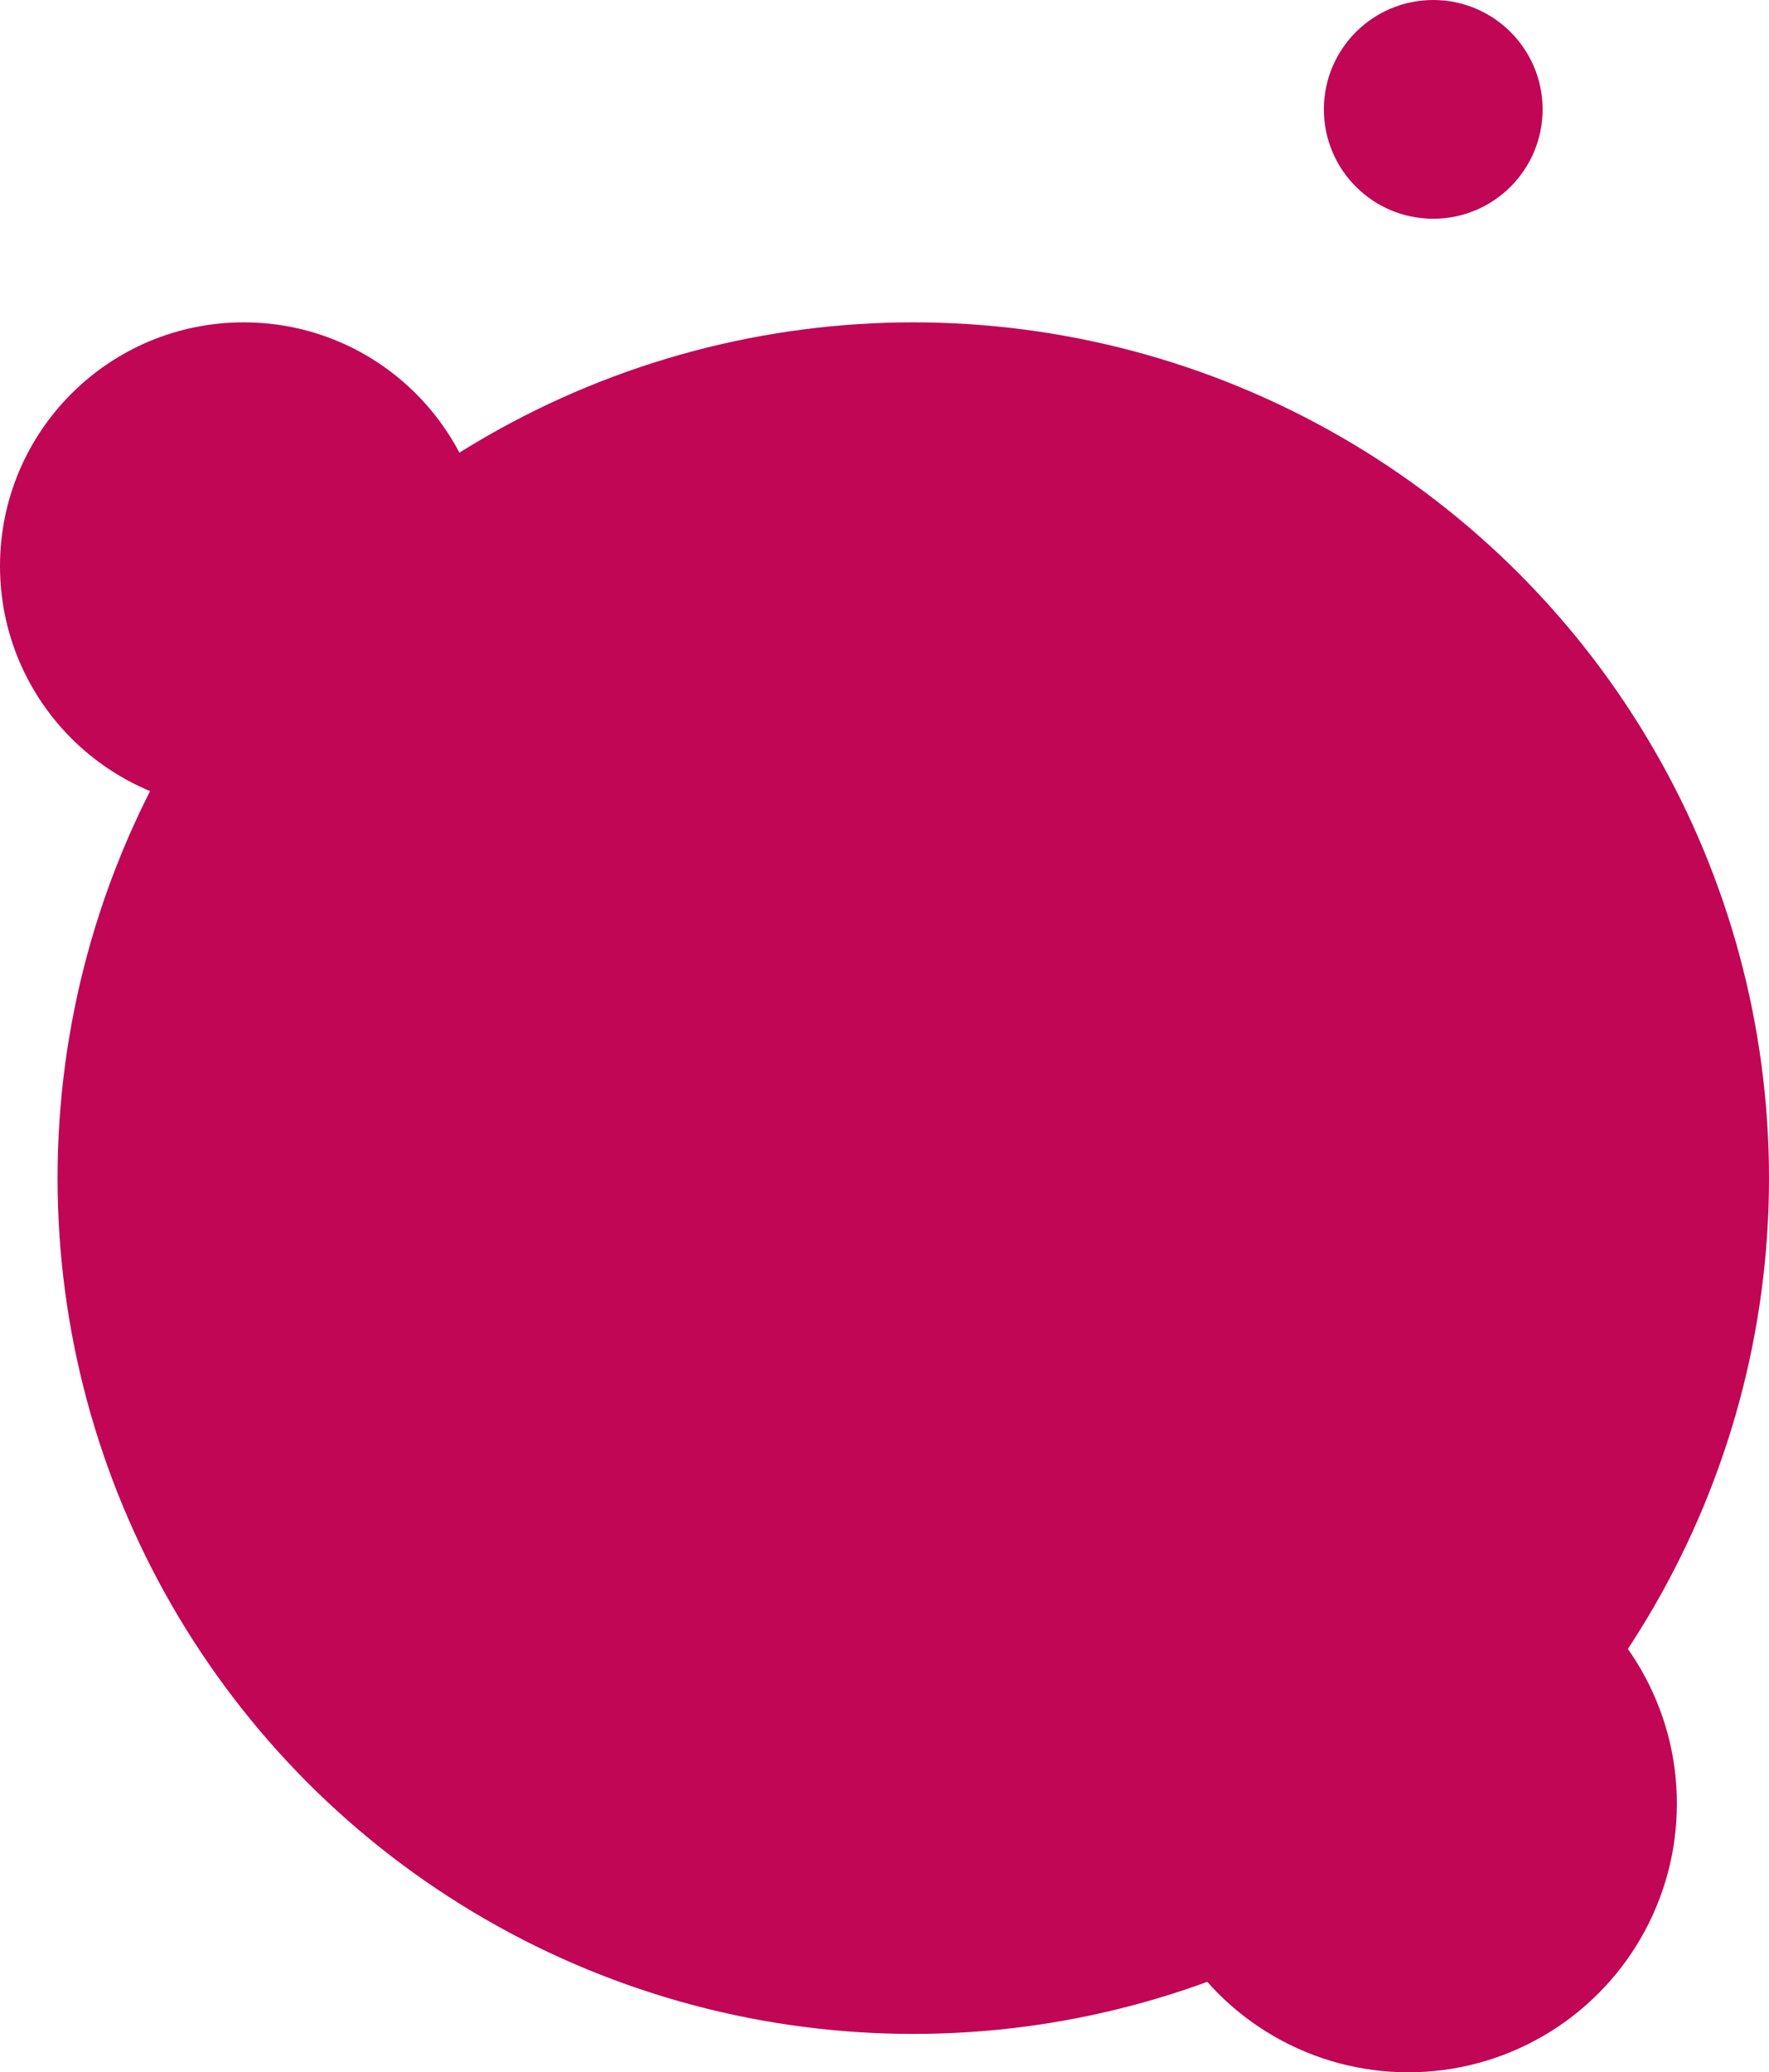
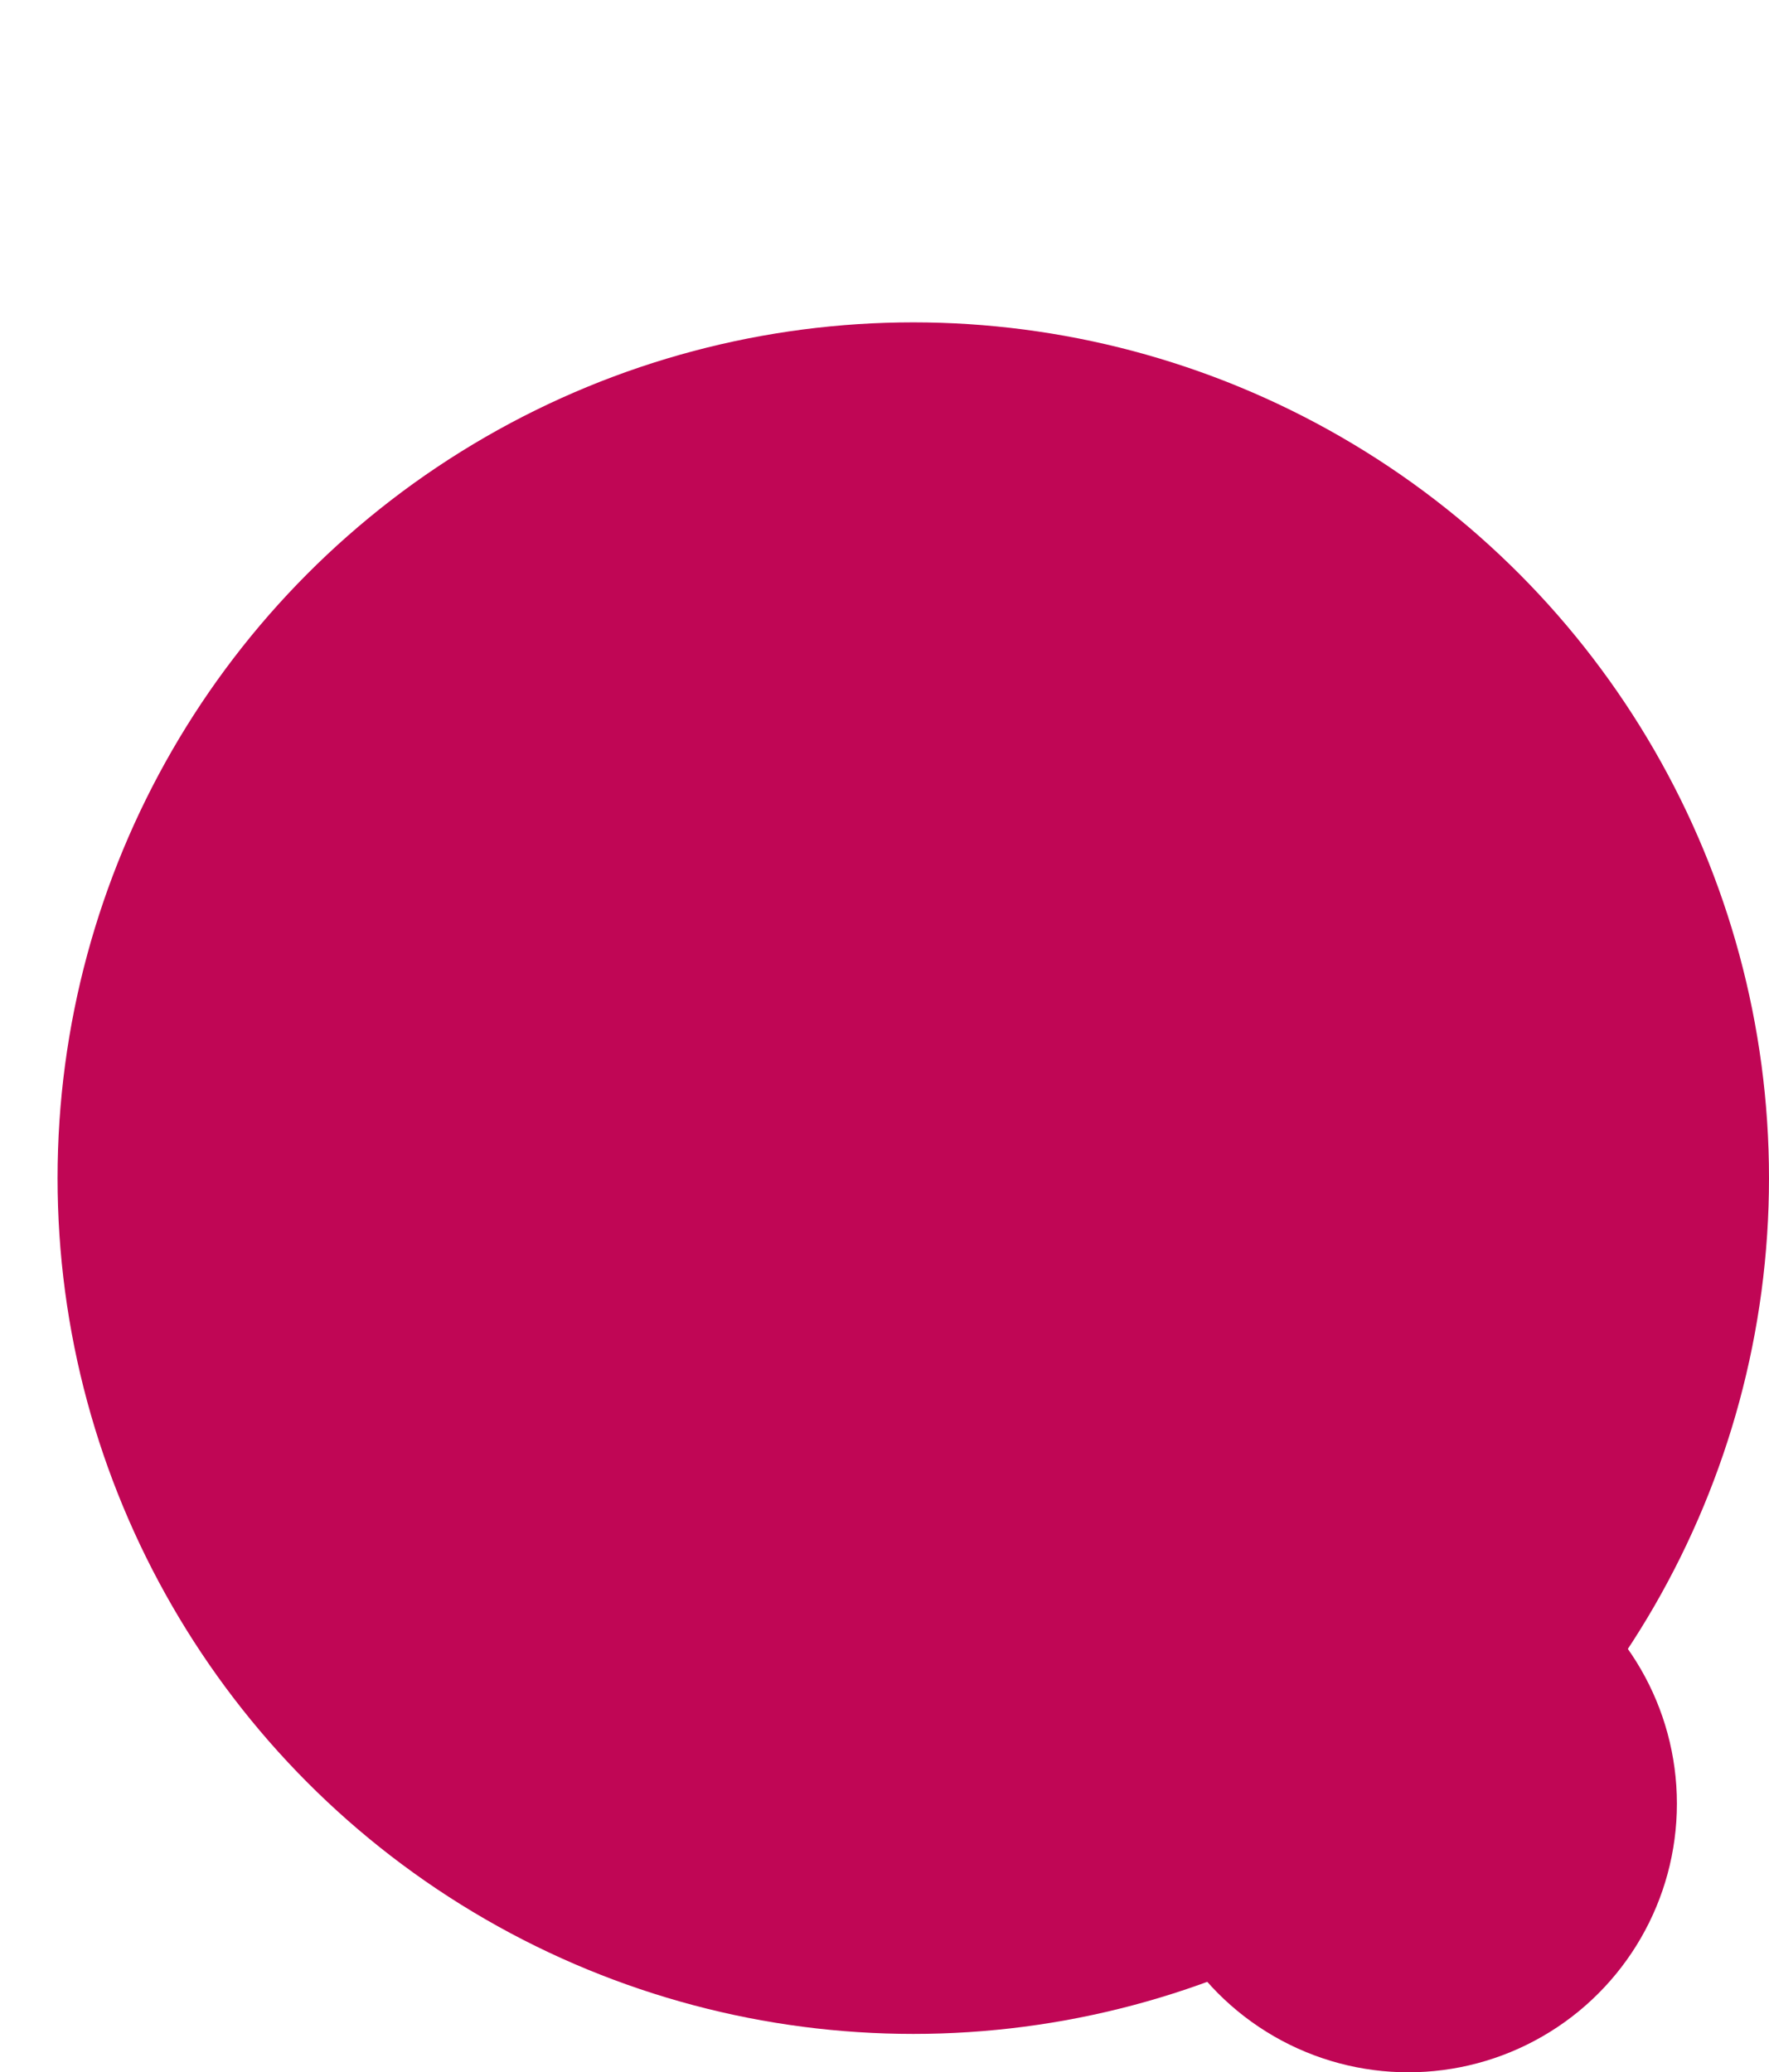
<svg xmlns="http://www.w3.org/2000/svg" width="461" height="540" viewBox="0 0 461 540" fill="none">
  <circle cx="238" cy="307" r="223" fill="#C00655" />
-   <circle cx="63.5" cy="147.5" r="63.5" fill="#C00655" />
-   <circle cx="373.5" cy="28.5" r="28.5" fill="#C00655" />
  <circle cx="367" cy="470" r="70" fill="#C00655" />
</svg>